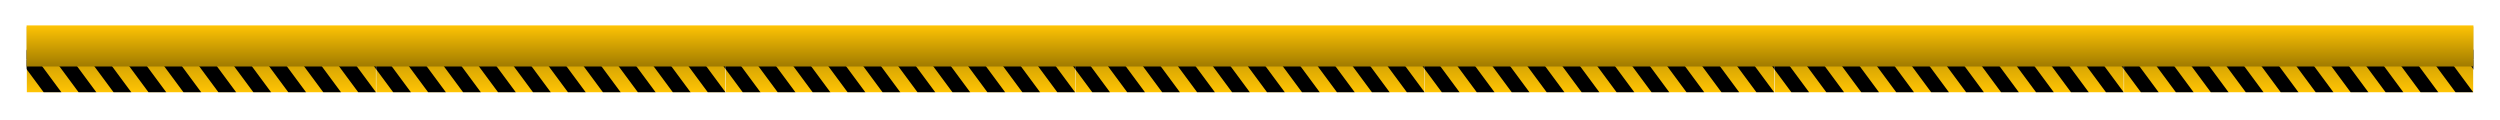
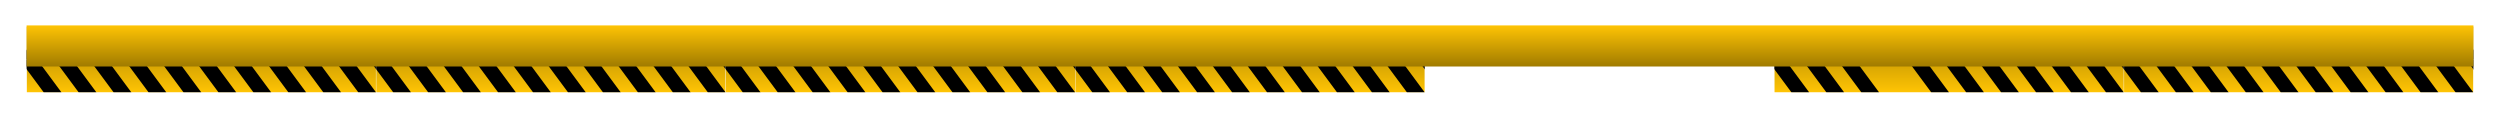
<svg xmlns="http://www.w3.org/2000/svg" width="4137" height="198" viewBox="0 0 4137 198" fill="none">
  <g filter="url(#filter0_d_2397_901)">
    <mask id="mask0_2397_901" style="mask-type:alpha" maskUnits="userSpaceOnUse" x="44" y="21" width="579" height="110">
      <rect width="578.429" height="109.049" transform="matrix(1 0 0 -1 44 130.05)" fill="#EE7C00" />
    </mask>
    <g mask="url(#mask0_2397_901)">
      <rect width="578.429" height="109.049" transform="matrix(1 0 0 -1 44 130.05)" fill="url(#paint0_linear_2397_901)" />
      <path d="M72.494 130.05H101.845L61.487 75.525H32.137L72.494 130.05Z" fill="black" />
      <path d="M130.334 130.05H159.685L119.327 75.525H89.977L130.334 130.05Z" fill="black" />
      <path d="M188.178 130.05H217.528L177.171 75.525H147.82L188.178 130.05Z" fill="black" />
      <path d="M246.021 130.05H275.372L235.015 75.525H205.664L246.021 130.05Z" fill="black" />
      <path d="M303.865 130.05H333.216L292.859 75.525H263.508L303.865 130.05Z" fill="black" />
      <path d="M361.709 130.05H391.06L350.702 75.525H321.352L361.709 130.05Z" fill="black" />
      <path d="M419.549 130.05H448.899L408.542 75.525H379.191L419.549 130.05Z" fill="black" />
      <path d="M477.392 130.05H506.743L466.386 75.525H437.035L477.392 130.05Z" fill="black" />
      <path d="M535.236 130.05H564.587L524.23 75.525H494.879L535.236 130.05Z" fill="black" />
      <path d="M593.08 130.05H622.431L582.073 75.525H552.723L593.08 130.05Z" fill="black" />
      <path d="M650.92 130.05H680.271L639.913 75.525H610.562L650.92 130.05Z" fill="black" />
      <path d="M72.494 21.001L101.845 21.001L61.487 75.525L32.137 75.525L72.494 21.001Z" fill="black" />
      <path d="M130.334 21.001L159.685 21.001L119.327 75.525L89.977 75.525L130.334 21.001Z" fill="black" />
      <path d="M188.178 21.001L217.528 21.001L177.171 75.525L147.82 75.525L188.178 21.001Z" fill="black" />
      <path d="M246.021 21.001L275.372 21.001L235.015 75.525L205.664 75.525L246.021 21.001Z" fill="black" />
      <path d="M303.865 21.001L333.216 21.001L292.859 75.525L263.508 75.525L303.865 21.001Z" fill="black" />
      <path d="M361.705 21.001L391.056 21.001L350.698 75.525L321.348 75.525L361.705 21.001Z" fill="black" />
      <path d="M419.549 21.001L448.899 21.001L408.542 75.525L379.191 75.525L419.549 21.001Z" fill="black" />
      <path d="M477.392 21.001L506.743 21.001L466.386 75.525L437.035 75.525L477.392 21.001Z" fill="black" />
      <path d="M535.236 21.001L564.587 21.001L524.23 75.525L494.879 75.525L535.236 21.001Z" fill="black" />
      <path d="M593.076 21.001L622.427 21.001L582.07 75.525L552.719 75.525L593.076 21.001Z" fill="black" />
      <path d="M650.92 21.001L680.271 21.001L639.913 75.525L610.563 75.525L650.92 21.001Z" fill="black" />
    </g>
    <mask id="mask1_2397_901" style="mask-type:alpha" maskUnits="userSpaceOnUse" x="622" y="21" width="579" height="110">
      <rect width="578.429" height="109.049" transform="matrix(1 0 0 -1 622.43 130.05)" fill="#EE7C00" />
    </mask>
    <g mask="url(#mask1_2397_901)">
      <rect width="578.429" height="109.049" transform="matrix(1 0 0 -1 622.43 130.05)" fill="url(#paint1_linear_2397_901)" />
      <path d="M650.924 130.05H680.274L639.917 75.525H610.566L650.924 130.05Z" fill="black" />
      <path d="M708.767 130.05H738.118L697.761 75.525H668.41L708.767 130.05Z" fill="black" />
      <path d="M766.607 130.05H795.958L755.601 75.525H726.25L766.607 130.05Z" fill="black" />
      <path d="M824.451 130.05H853.802L813.445 75.525H784.094L824.451 130.05Z" fill="black" />
      <path d="M882.295 130.05H911.646L871.288 75.525H841.938L882.295 130.05Z" fill="black" />
      <path d="M940.139 130.05H969.489L929.132 75.525H899.781L940.139 130.05Z" fill="black" />
      <path d="M997.978 130.05H1027.33L986.972 75.525H957.621L997.978 130.05Z" fill="black" />
      <path d="M1055.82 130.05H1085.17L1044.82 75.525H1015.46L1055.82 130.05Z" fill="black" />
      <path d="M1113.67 130.05H1143.02L1102.66 75.525H1073.31L1113.67 130.05Z" fill="black" />
      <path d="M1171.51 130.05H1200.86L1160.5 75.525H1131.15L1171.51 130.05Z" fill="black" />
      <path d="M1229.35 130.051H1258.7L1218.34 75.526H1188.99L1229.35 130.051Z" fill="black" />
      <path d="M650.924 21.001L680.274 21.001L639.917 75.525L610.566 75.525L650.924 21.001Z" fill="black" />
      <path d="M708.764 21.001L738.114 21.001L697.757 75.525L668.406 75.525L708.764 21.001Z" fill="black" />
      <path d="M766.607 21.001L795.958 21.001L755.601 75.525L726.25 75.525L766.607 21.001Z" fill="black" />
      <path d="M824.451 21.001L853.802 21.001L813.445 75.525L784.094 75.525L824.451 21.001Z" fill="black" />
      <path d="M882.295 21.001L911.646 21.001L871.288 75.525L841.938 75.525L882.295 21.001Z" fill="black" />
      <path d="M940.135 21.001L969.485 21.001L929.128 75.525L899.777 75.525L940.135 21.001Z" fill="black" />
      <path d="M997.978 21.001L1027.33 21.001L986.972 75.525L957.621 75.525L997.978 21.001Z" fill="black" />
      <path d="M1055.82 21.001L1085.17 21.001L1044.82 75.525L1015.46 75.525L1055.82 21.001Z" fill="black" />
      <path d="M1113.67 21.001L1143.02 21.001L1102.66 75.525L1073.31 75.525L1113.67 21.001Z" fill="black" />
      <path d="M1171.51 21.001L1200.86 21.001L1160.5 75.525L1131.15 75.525L1171.51 21.001Z" fill="black" />
      <path d="M1229.35 21.001L1258.7 21.001L1218.34 75.525L1188.99 75.525L1229.35 21.001Z" fill="black" />
    </g>
    <mask id="mask2_2397_901" style="mask-type:alpha" maskUnits="userSpaceOnUse" x="1200" y="21" width="580" height="110">
      <rect width="578.429" height="109.049" transform="matrix(1 0 0 -1 1200.86 130.05)" fill="#EE7C00" />
    </mask>
    <g mask="url(#mask2_2397_901)">
      <rect width="578.429" height="109.049" transform="matrix(1 0 0 -1 1200.86 130.05)" fill="url(#paint2_linear_2397_901)" />
      <path d="M1229.35 130.05H1258.7L1218.35 75.525H1189L1229.35 130.05Z" fill="black" />
      <path d="M1287.19 130.05H1316.54L1276.19 75.525H1246.84L1287.19 130.05Z" fill="black" />
      <path d="M1345.04 130.05H1374.39L1334.03 75.525H1304.68L1345.04 130.05Z" fill="black" />
      <path d="M1402.88 130.05H1432.23L1391.87 75.525H1362.52L1402.88 130.05Z" fill="black" />
      <path d="M1460.72 130.05H1490.08L1449.72 75.525H1420.37L1460.72 130.05Z" fill="black" />
      <path d="M1518.57 130.05H1547.92L1507.56 75.525H1478.21L1518.57 130.05Z" fill="black" />
      <path d="M1576.41 130.05H1605.76L1565.4 75.525H1536.05L1576.41 130.05Z" fill="black" />
      <path d="M1634.25 130.05H1663.6L1623.25 75.525H1593.89L1634.25 130.05Z" fill="black" />
      <path d="M1692.1 130.05H1721.45L1681.09 75.525H1651.74L1692.1 130.05Z" fill="black" />
      <path d="M1749.94 130.05H1779.29L1738.93 75.525H1709.58L1749.94 130.05Z" fill="black" />
      <path d="M1807.78 130.051H1837.13L1796.77 75.526H1767.42L1807.78 130.051Z" fill="black" />
      <path d="M1229.35 21.001L1258.7 21.001L1218.35 75.525L1189 75.525L1229.35 21.001Z" fill="black" />
      <path d="M1287.19 21.001L1316.54 21.001L1276.19 75.525L1246.84 75.525L1287.19 21.001Z" fill="black" />
      <path d="M1345.04 21.001L1374.39 21.001L1334.03 75.525L1304.68 75.525L1345.04 21.001Z" fill="black" />
      <path d="M1402.88 21.001L1432.23 21.001L1391.87 75.525L1362.52 75.525L1402.88 21.001Z" fill="black" />
      <path d="M1460.72 21.001L1490.08 21.001L1449.72 75.525L1420.37 75.525L1460.72 21.001Z" fill="black" />
      <path d="M1518.56 21.001L1547.92 21.001L1507.56 75.525L1478.21 75.525L1518.56 21.001Z" fill="black" />
      <path d="M1576.41 21.001L1605.76 21.001L1565.4 75.525L1536.05 75.525L1576.41 21.001Z" fill="black" />
      <path d="M1634.25 21.001L1663.6 21.001L1623.25 75.525L1593.89 75.525L1634.25 21.001Z" fill="black" />
      <path d="M1692.1 21.001L1721.45 21.001L1681.09 75.525L1651.74 75.525L1692.1 21.001Z" fill="black" />
      <path d="M1749.94 21.001L1779.29 21.001L1738.93 75.525L1709.58 75.525L1749.94 21.001Z" fill="black" />
      <path d="M1807.78 21.001L1837.13 21.001L1796.77 75.525L1767.42 75.525L1807.78 21.001Z" fill="black" />
    </g>
    <mask id="mask3_2397_901" style="mask-type:alpha" maskUnits="userSpaceOnUse" x="1779" y="21" width="579" height="110">
      <rect width="578.429" height="109.049" transform="matrix(1 0 0 -1 1779.29 130.05)" fill="#EE7C00" />
    </mask>
    <g mask="url(#mask3_2397_901)">
      <rect width="578.429" height="109.049" transform="matrix(1 0 0 -1 1779.29 130.05)" fill="url(#paint3_linear_2397_901)" />
      <path d="M1807.78 130.05H1837.13L1796.77 75.525H1767.42L1807.78 130.05Z" fill="black" />
      <path d="M1865.62 130.05H1894.97L1854.61 75.525H1825.26L1865.62 130.05Z" fill="black" />
      <path d="M1923.46 130.051H1952.81L1912.46 75.526H1883.11L1923.46 130.051Z" fill="black" />
      <path d="M1981.31 130.05H2010.66L1970.3 75.525H1940.95L1981.31 130.05Z" fill="black" />
      <path d="M2039.15 130.05H2068.5L2028.14 75.525H1998.79L2039.15 130.05Z" fill="black" />
      <path d="M2096.99 130.05H2126.34L2085.99 75.525H2056.64L2096.99 130.05Z" fill="black" />
      <path d="M2154.83 130.05H2184.18L2143.83 75.525H2114.48L2154.83 130.05Z" fill="black" />
      <path d="M2212.68 130.05H2242.03L2201.67 75.525H2172.32L2212.68 130.05Z" fill="black" />
      <path d="M2270.52 130.05H2299.87L2259.51 75.525H2230.16L2270.52 130.05Z" fill="black" />
      <path d="M2328.37 130.05H2357.72L2317.36 75.525H2288.01L2328.37 130.05Z" fill="black" />
      <path d="M2386.2 130.05H2415.56L2375.2 75.525H2345.85L2386.2 130.05Z" fill="black" />
      <path d="M1807.78 21.001L1837.13 21.001L1796.77 75.525L1767.42 75.525L1807.78 21.001Z" fill="black" />
      <path d="M1865.62 21.001L1894.97 21.001L1854.61 75.525L1825.26 75.525L1865.62 21.001Z" fill="black" />
      <path d="M1923.46 21.001L1952.81 21.001L1912.46 75.525L1883.11 75.525L1923.46 21.001Z" fill="black" />
      <path d="M1981.31 21.001L2010.66 21.001L1970.3 75.525L1940.95 75.525L1981.31 21.001Z" fill="black" />
      <path d="M2039.15 21.001L2068.5 21.001L2028.14 75.525L1998.79 75.525L2039.15 21.001Z" fill="black" />
      <path d="M2096.99 21.001L2126.34 21.001L2085.98 75.525L2056.63 75.525L2096.99 21.001Z" fill="black" />
      <path d="M2154.83 21.001L2184.18 21.001L2143.83 75.525L2114.48 75.525L2154.83 21.001Z" fill="black" />
      <path d="M2212.68 21.001L2242.03 21.001L2201.67 75.525L2172.32 75.525L2212.68 21.001Z" fill="black" />
      <path d="M2270.52 21.001L2299.87 21.001L2259.51 75.525L2230.16 75.525L2270.52 21.001Z" fill="black" />
      <path d="M2328.37 21.001L2357.72 21.001L2317.36 75.525L2288.01 75.525L2328.37 21.001Z" fill="black" />
      <path d="M2386.2 21.001L2415.56 21.001L2375.2 75.525L2345.85 75.525L2386.2 21.001Z" fill="black" />
    </g>
    <mask id="mask4_2397_901" style="mask-type:alpha" maskUnits="userSpaceOnUse" x="2357" y="21" width="580" height="110">
-       <rect width="578.429" height="109.049" transform="matrix(1 0 0 -1 2357.71 130.049)" fill="#EE7C00" />
-     </mask>
+       </mask>
    <g mask="url(#mask4_2397_901)">
      <rect width="578.429" height="109.049" transform="matrix(1 0 0 -1 2357.71 130.049)" fill="url(#paint4_linear_2397_901)" />
      <path d="M2386.21 130.049H2415.56L2375.2 75.524H2345.85L2386.21 130.049Z" fill="black" />
      <path d="M2444.05 130.049H2473.4L2433.05 75.524H2403.7L2444.05 130.049Z" fill="black" />
      <path d="M2501.89 130.049H2531.24L2490.89 75.524H2461.54L2501.89 130.049Z" fill="black" />
      <path d="M2559.74 130.049H2589.09L2548.73 75.524H2519.38L2559.74 130.049Z" fill="black" />
      <path d="M2617.58 130.049H2646.93L2606.57 75.524H2577.22L2617.58 130.049Z" fill="black" />
      <path d="M2675.42 130.049H2704.77L2664.42 75.524H2635.07L2675.42 130.049Z" fill="black" />
      <path d="M2733.26 130.049H2762.61L2722.26 75.524H2692.91L2733.26 130.049Z" fill="black" />
      <path d="M2791.11 130.049H2820.46L2780.1 75.524H2750.75L2791.11 130.049Z" fill="black" />
      <path d="M2848.95 130.049H2878.3L2837.94 75.524H2808.59L2848.95 130.049Z" fill="black" />
      <path d="M2906.79 130.049H2936.15L2895.79 75.524H2866.44L2906.79 130.049Z" fill="black" />
      <path d="M2964.63 130.05H2993.99L2953.63 75.525H2924.28L2964.63 130.05Z" fill="black" />
      <path d="M2386.21 21L2415.56 21L2375.2 75.525L2345.85 75.525L2386.21 21Z" fill="black" />
      <path d="M2444.05 21L2473.4 21L2433.04 75.525L2403.69 75.525L2444.05 21Z" fill="black" />
      <path d="M2501.89 21L2531.24 21L2490.89 75.525L2461.54 75.525L2501.89 21Z" fill="black" />
      <path d="M2559.74 21L2589.09 21L2548.73 75.525L2519.38 75.525L2559.74 21Z" fill="black" />
      <path d="M2617.58 21L2646.93 21L2606.57 75.525L2577.22 75.525L2617.58 21Z" fill="black" />
      <path d="M2675.42 21L2704.77 21L2664.41 75.525L2635.06 75.525L2675.42 21Z" fill="black" />
      <path d="M2733.26 21L2762.61 21L2722.26 75.525L2692.91 75.525L2733.26 21Z" fill="black" />
      <path d="M2791.11 21L2820.46 21L2780.1 75.525L2750.75 75.525L2791.11 21Z" fill="black" />
      <path d="M2848.95 21L2878.3 21L2837.94 75.525L2808.59 75.525L2848.95 21Z" fill="black" />
      <path d="M2906.79 21L2936.15 21L2895.79 75.525L2866.44 75.525L2906.79 21Z" fill="black" />
      <path d="M2964.63 21L2993.99 21L2953.63 75.525L2924.28 75.525L2964.63 21Z" fill="black" />
    </g>
    <mask id="mask5_2397_901" style="mask-type:alpha" maskUnits="userSpaceOnUse" x="2936" y="21" width="579" height="110">
      <rect width="578.429" height="109.049" transform="matrix(1 0 0 -1 2936.14 130.049)" fill="#EE7C00" />
    </mask>
    <g mask="url(#mask5_2397_901)">
      <rect width="578.429" height="109.049" transform="matrix(1 0 0 -1 2936.14 130.049)" fill="url(#paint5_linear_2397_901)" />
      <path d="M2964.64 130.049H2993.99L2953.63 75.524H2924.28L2964.64 130.049Z" fill="black" />
      <path d="M3022.48 130.049H3051.83L3011.48 75.524H2982.12L3022.48 130.049Z" fill="black" />
      <path d="M3080.32 130.049H3109.67L3069.32 75.524H3039.96L3080.32 130.049Z" fill="black" />
-       <path d="M3138.17 130.049H3167.52L3127.16 75.524H3097.81L3138.17 130.049Z" fill="black" />
      <path d="M3196.01 130.049H3225.36L3185 75.524H3155.65L3196.01 130.049Z" fill="black" />
      <path d="M3253.85 130.049H3283.2L3242.85 75.524H3213.5L3253.85 130.049Z" fill="black" />
      <path d="M3311.69 130.049H3341.04L3300.69 75.524H3271.34L3311.69 130.049Z" fill="black" />
      <path d="M3369.54 130.049H3398.89L3358.53 75.524H3329.18L3369.54 130.049Z" fill="black" />
      <path d="M3427.38 130.049H3456.73L3416.37 75.524H3387.02L3427.38 130.049Z" fill="black" />
      <path d="M3485.22 130.049H3514.58L3474.22 75.524H3444.87L3485.22 130.049Z" fill="black" />
      <path d="M3543.06 130.05H3572.42L3532.06 75.525H3502.71L3543.06 130.05Z" fill="black" />
      <path d="M2964.64 21L2993.99 21L2953.63 75.525L2924.28 75.525L2964.64 21Z" fill="black" />
      <path d="M3022.48 21L3051.83 21L3011.47 75.525L2982.12 75.525L3022.48 21Z" fill="black" />
      <path d="M3080.32 21L3109.67 21L3069.32 75.525L3039.96 75.525L3080.32 21Z" fill="black" />
      <path d="M3138.17 21L3167.52 21L3127.16 75.525L3097.81 75.525L3138.17 21Z" fill="black" />
      <path d="M3196.01 21L3225.36 21L3185 75.525L3155.65 75.525L3196.01 21Z" fill="black" />
      <path d="M3253.85 21L3283.2 21L3242.84 75.525L3213.49 75.525L3253.85 21Z" fill="black" />
      <path d="M3311.69 21L3341.04 21L3300.69 75.525L3271.34 75.525L3311.69 21Z" fill="black" />
      <path d="M3369.54 21L3398.89 21L3358.53 75.525L3329.18 75.525L3369.54 21Z" fill="black" />
      <path d="M3427.38 21L3456.73 21L3416.37 75.525L3387.02 75.525L3427.38 21Z" fill="black" />
-       <path d="M3485.22 21L3514.58 21L3474.22 75.525L3444.87 75.525L3485.22 21Z" fill="black" />
+       <path d="M3485.22 21L3514.58 21L3474.22 75.525L3444.87 75.525L3485.22 21" fill="black" />
      <path d="M3543.06 21L3572.42 21L3532.06 75.525L3502.71 75.525L3543.06 21Z" fill="black" />
    </g>
    <mask id="mask6_2397_901" style="mask-type:alpha" maskUnits="userSpaceOnUse" x="3514" y="21" width="579" height="110">
      <rect width="578.429" height="109.049" transform="matrix(1 0 0 -1 3514.57 130.05)" fill="#EE7C00" />
    </mask>
    <g mask="url(#mask6_2397_901)">
      <rect width="578.429" height="109.049" transform="matrix(1 0 0 -1 3514.57 130.05)" fill="url(#paint6_linear_2397_901)" />
      <path d="M3543.06 130.05H3572.42L3532.06 75.525H3502.71L3543.06 130.05Z" fill="black" />
      <path d="M3600.9 130.05H3630.25L3589.9 75.525H3560.55L3600.9 130.05Z" fill="black" />
      <path d="M3658.75 130.05H3688.1L3647.74 75.525H3618.39L3658.75 130.05Z" fill="black" />
      <path d="M3716.59 130.05H3745.94L3705.59 75.525H3676.23L3716.59 130.05Z" fill="black" />
      <path d="M3774.44 130.05H3803.79L3763.43 75.525H3734.08L3774.44 130.05Z" fill="black" />
      <path d="M3832.28 130.05H3861.63L3821.27 75.525H3791.92L3832.28 130.05Z" fill="black" />
      <path d="M3890.12 130.05H3919.47L3879.11 75.525H3849.76L3890.12 130.05Z" fill="black" />
      <path d="M3947.96 130.05H3977.31L3936.96 75.525H3907.61L3947.96 130.05Z" fill="black" />
      <path d="M4005.81 130.05H4035.16L3994.8 75.525H3965.45L4005.81 130.05Z" fill="black" />
      <path d="M4063.65 130.05H4093L4052.64 75.525H4023.29L4063.65 130.05Z" fill="black" />
      <path d="M4121.49 130.051H4150.84L4110.48 75.526H4081.13L4121.49 130.051Z" fill="black" />
      <path d="M3543.06 21.001L3572.42 21.001L3532.06 75.525L3502.71 75.525L3543.06 21.001Z" fill="black" />
      <path d="M3600.9 21.001L3630.25 21.001L3589.9 75.525L3560.55 75.525L3600.9 21.001Z" fill="black" />
      <path d="M3658.75 21.001L3688.1 21.001L3647.74 75.525L3618.39 75.525L3658.75 21.001Z" fill="black" />
      <path d="M3716.59 21.001L3745.94 21.001L3705.59 75.525L3676.23 75.525L3716.59 21.001Z" fill="black" />
      <path d="M3774.44 21.001L3803.79 21.001L3763.43 75.525L3734.08 75.525L3774.44 21.001Z" fill="black" />
      <path d="M3832.28 21.001L3861.63 21.001L3821.27 75.525L3791.92 75.525L3832.28 21.001Z" fill="black" />
      <path d="M3890.12 21.001L3919.47 21.001L3879.11 75.525L3849.76 75.525L3890.12 21.001Z" fill="black" />
      <path d="M3947.96 21.001L3977.31 21.001L3936.96 75.525L3907.61 75.525L3947.96 21.001Z" fill="black" />
      <path d="M4005.81 21.001L4035.16 21.001L3994.8 75.525L3965.45 75.525L4005.81 21.001Z" fill="black" />
      <path d="M4063.65 21.001L4093 21.001L4052.64 75.525L4023.29 75.525L4063.65 21.001Z" fill="black" />
      <path d="M4121.49 21.001L4150.84 21.001L4110.48 75.525L4081.13 75.525L4121.49 21.001Z" fill="black" />
    </g>
  </g>
  <rect x="44" y="42.05" width="4049" height="68" fill="url(#paint7_linear_2397_901)" />
  <defs>
    <filter id="filter0_d_2397_901" x="0" y="0" width="4137" height="197.05" filterUnits="userSpaceOnUse" color-interpolation-filters="sRGB">
      <feFlood flood-opacity="0" result="BackgroundImageFix" />
      <feColorMatrix in="SourceAlpha" type="matrix" values="0 0 0 0 0 0 0 0 0 0 0 0 0 0 0 0 0 0 127 0" result="hardAlpha" />
      <feOffset dy="23" />
      <feGaussianBlur stdDeviation="22" />
      <feComposite in2="hardAlpha" operator="out" />
      <feColorMatrix type="matrix" values="0 0 0 0 0 0 0 0 0 0 0 0 0 0 0 0 0 0 0.4 0" />
      <feBlend mode="normal" in2="BackgroundImageFix" result="effect1_dropShadow_2397_901" />
      <feBlend mode="normal" in="SourceGraphic" in2="effect1_dropShadow_2397_901" result="shape" />
    </filter>
    <linearGradient id="paint0_linear_2397_901" x1="289.214" y1="0" x2="289.214" y2="109.049" gradientUnits="userSpaceOnUse">
      <stop stop-color="#FFC404" />
      <stop offset="1" stop-color="#A07B00" />
    </linearGradient>
    <linearGradient id="paint1_linear_2397_901" x1="289.214" y1="0" x2="289.214" y2="109.049" gradientUnits="userSpaceOnUse">
      <stop stop-color="#FFC404" />
      <stop offset="1" stop-color="#A07B00" />
    </linearGradient>
    <linearGradient id="paint2_linear_2397_901" x1="289.214" y1="0" x2="289.214" y2="109.049" gradientUnits="userSpaceOnUse">
      <stop stop-color="#FFC404" />
      <stop offset="1" stop-color="#A07B00" />
    </linearGradient>
    <linearGradient id="paint3_linear_2397_901" x1="289.214" y1="0" x2="289.214" y2="109.049" gradientUnits="userSpaceOnUse">
      <stop stop-color="#FFC404" />
      <stop offset="1" stop-color="#A07B00" />
    </linearGradient>
    <linearGradient id="paint4_linear_2397_901" x1="289.214" y1="0" x2="289.214" y2="109.049" gradientUnits="userSpaceOnUse">
      <stop stop-color="#FFC404" />
      <stop offset="1" stop-color="#A07B00" />
    </linearGradient>
    <linearGradient id="paint5_linear_2397_901" x1="289.214" y1="0" x2="289.214" y2="109.049" gradientUnits="userSpaceOnUse">
      <stop stop-color="#FFC404" />
      <stop offset="1" stop-color="#A07B00" />
    </linearGradient>
    <linearGradient id="paint6_linear_2397_901" x1="289.214" y1="0" x2="289.214" y2="109.049" gradientUnits="userSpaceOnUse">
      <stop stop-color="#FFC404" />
      <stop offset="1" stop-color="#A07B00" />
    </linearGradient>
    <linearGradient id="paint7_linear_2397_901" x1="2068.5" y1="42.05" x2="2068.5" y2="110.05" gradientUnits="userSpaceOnUse">
      <stop stop-color="#FFC404" />
      <stop offset="1" stop-color="#A07B00" />
    </linearGradient>
  </defs>
</svg>